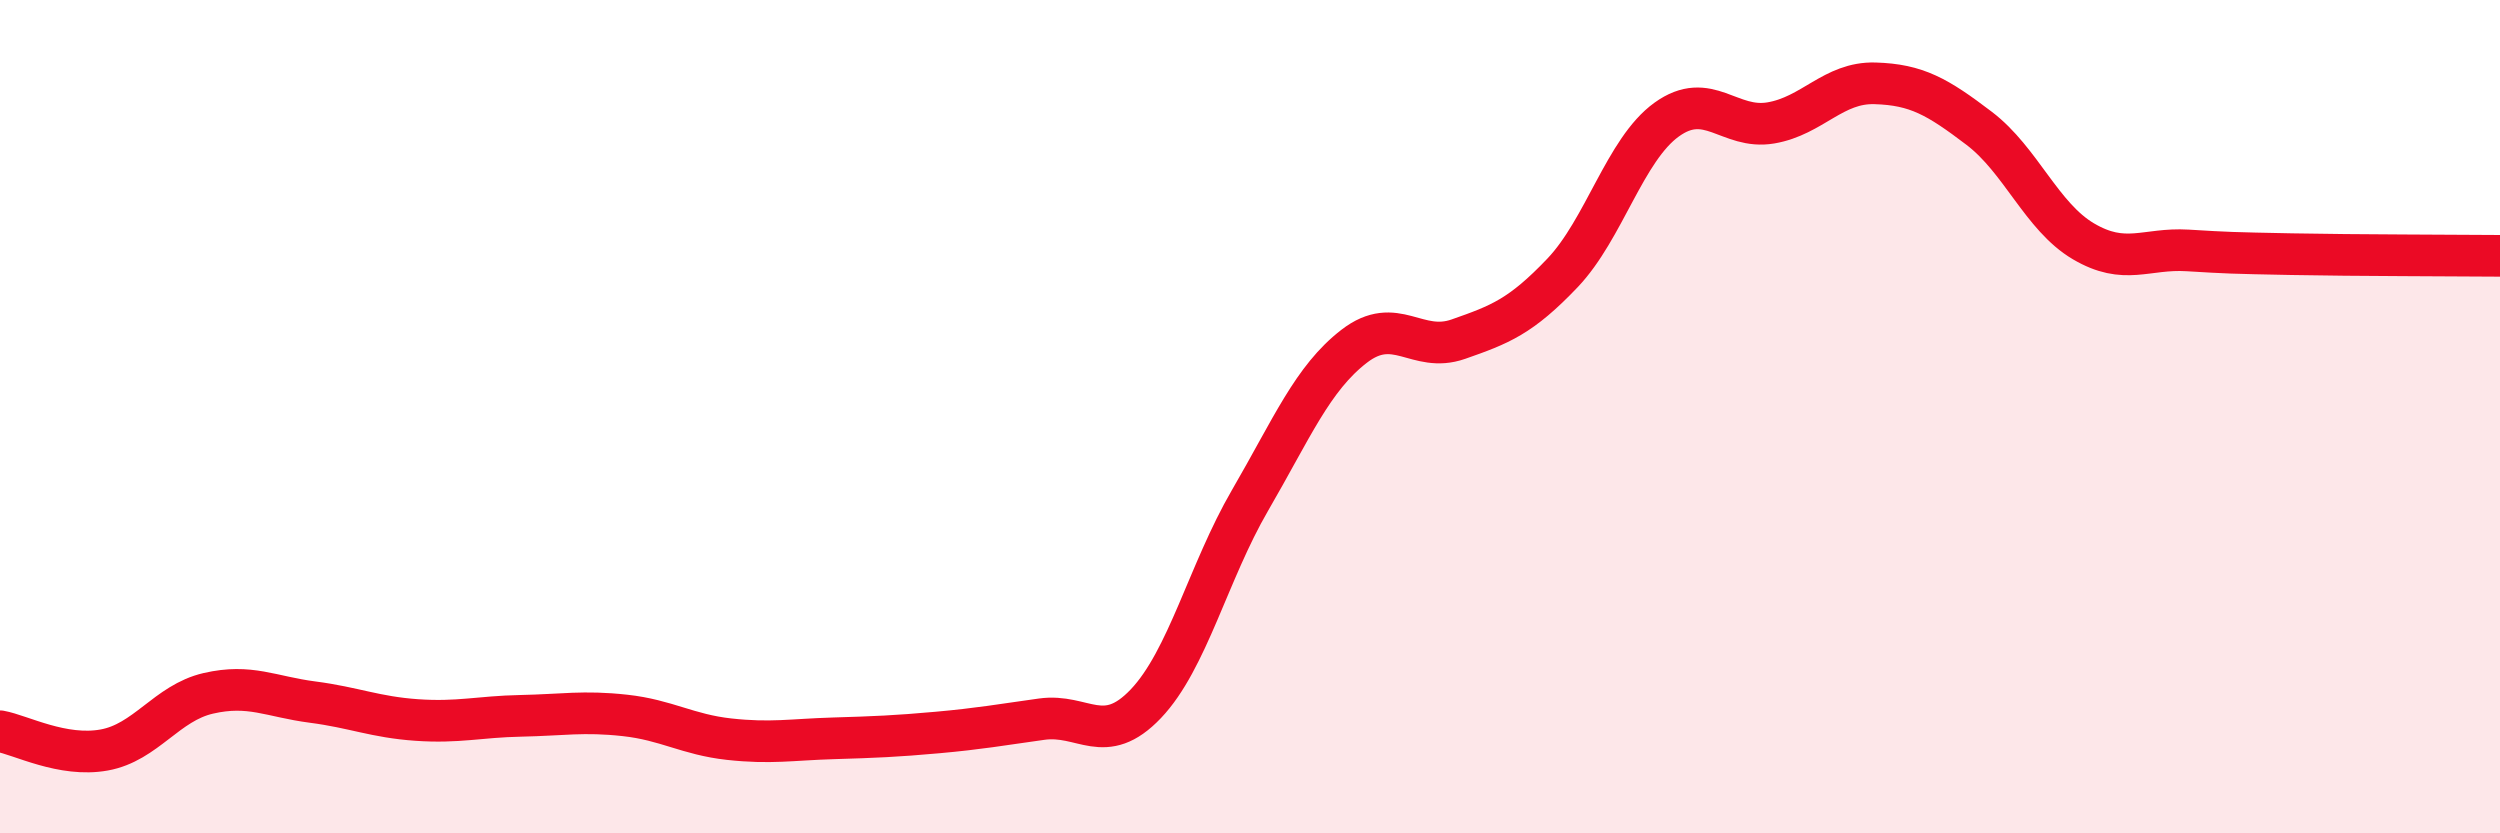
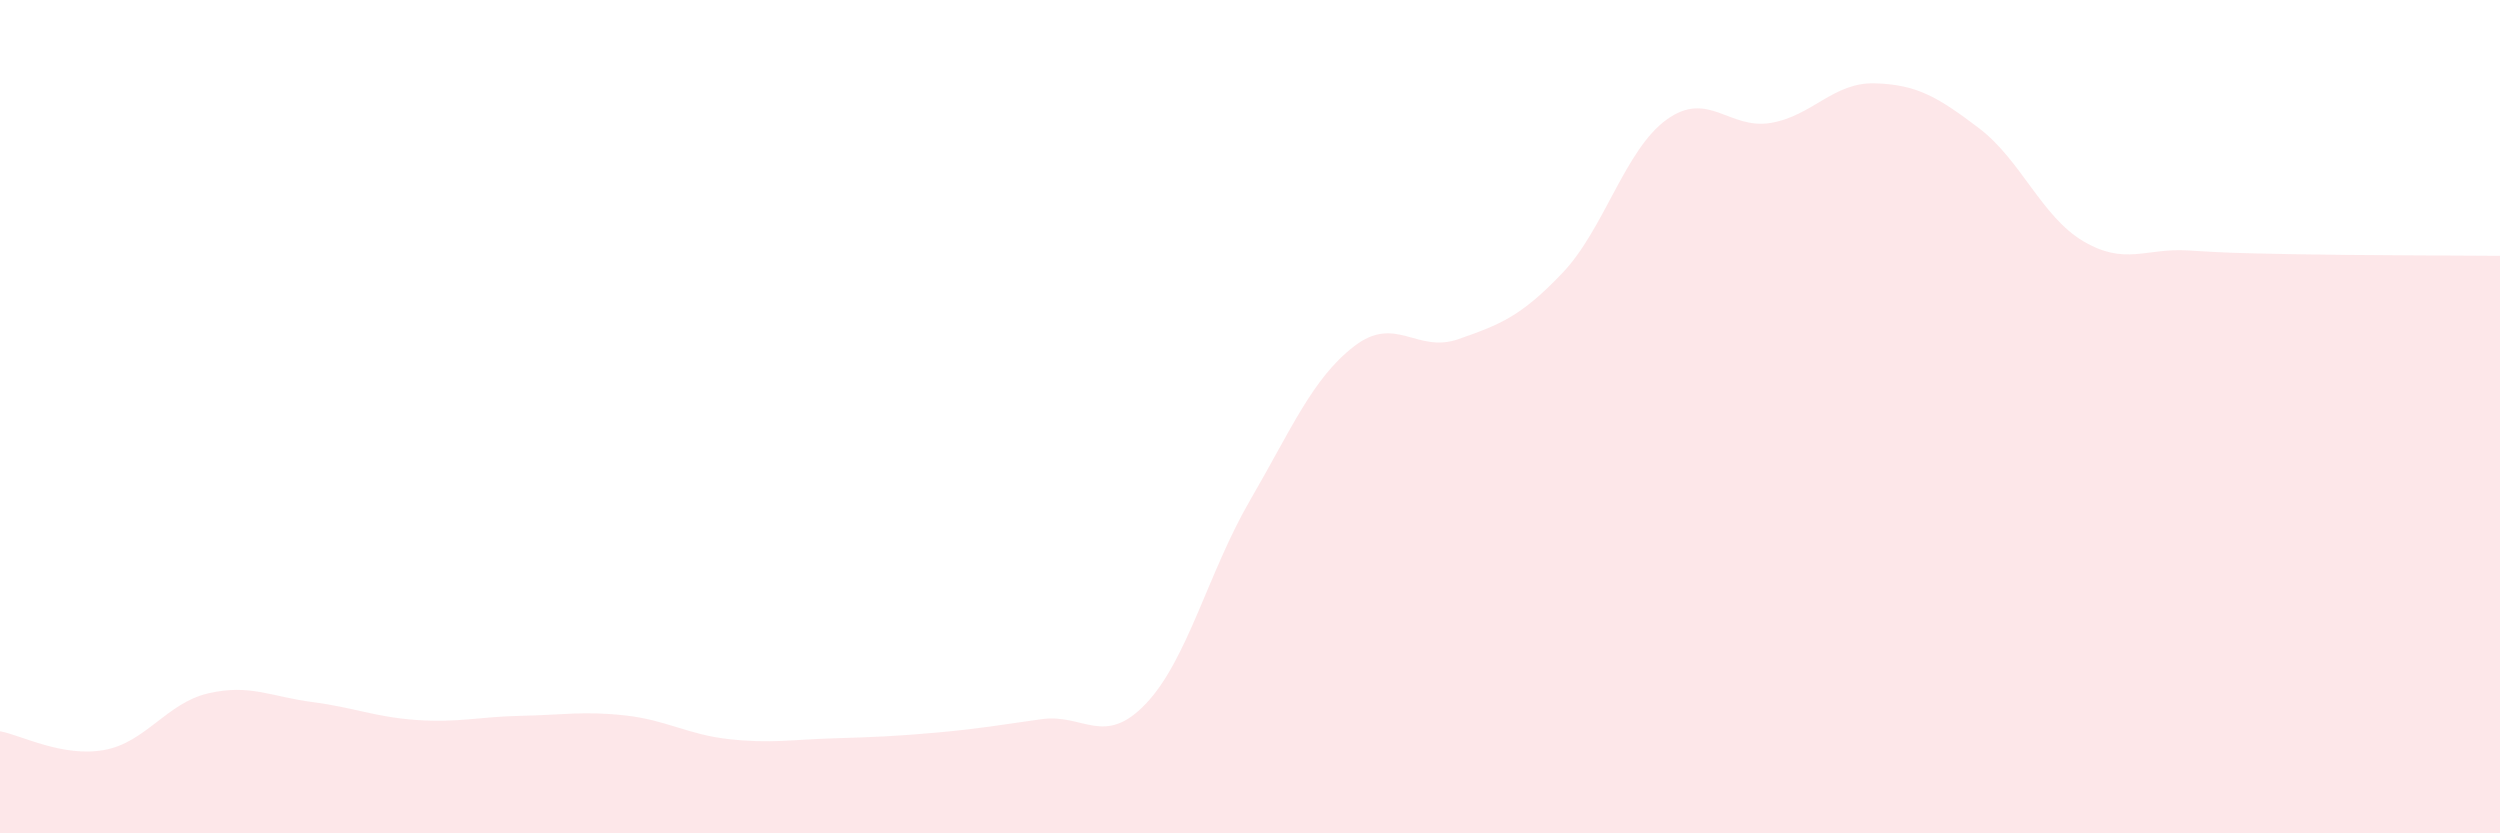
<svg xmlns="http://www.w3.org/2000/svg" width="60" height="20" viewBox="0 0 60 20">
  <path d="M 0,17.55 C 0.5,17.64 1.5,18.18 2.5,18 C 3.5,17.82 4,16.87 5,16.64 C 6,16.41 6.5,16.72 7.5,16.85 C 8.5,16.98 9,17.21 10,17.28 C 11,17.35 11.5,17.2 12.5,17.18 C 13.5,17.16 14,17.06 15,17.17 C 16,17.28 16.5,17.63 17.5,17.74 C 18.5,17.85 19,17.75 20,17.72 C 21,17.69 21.5,17.67 22.5,17.58 C 23.5,17.49 24,17.4 25,17.26 C 26,17.12 26.5,17.94 27.5,16.89 C 28.5,15.84 29,13.73 30,12.01 C 31,10.29 31.5,9.08 32.5,8.31 C 33.5,7.54 34,8.49 35,8.14 C 36,7.79 36.5,7.6 37.5,6.55 C 38.5,5.5 39,3.59 40,2.87 C 41,2.15 41.5,3.12 42.5,2.95 C 43.5,2.78 44,1.97 45,2 C 46,2.03 46.5,2.32 47.5,3.08 C 48.5,3.84 49,5.2 50,5.79 C 51,6.38 51.5,5.95 52.5,6.01 C 53.5,6.07 53.5,6.07 55,6.1 C 56.5,6.13 59,6.13 60,6.14L60 20L0 20Z" fill="#EB0A25" opacity="0.1" stroke-linecap="round" stroke-linejoin="round" />
-   <path d="M 0,17.55 C 0.5,17.64 1.5,18.18 2.5,18 C 3.5,17.82 4,16.87 5,16.64 C 6,16.41 6.5,16.72 7.5,16.85 C 8.5,16.98 9,17.21 10,17.28 C 11,17.35 11.5,17.2 12.5,17.18 C 13.5,17.16 14,17.06 15,17.17 C 16,17.28 16.5,17.63 17.5,17.74 C 18.5,17.85 19,17.75 20,17.72 C 21,17.69 21.5,17.67 22.5,17.58 C 23.5,17.49 24,17.4 25,17.26 C 26,17.12 26.5,17.94 27.5,16.89 C 28.5,15.84 29,13.73 30,12.01 C 31,10.29 31.5,9.08 32.5,8.31 C 33.5,7.54 34,8.49 35,8.14 C 36,7.79 36.5,7.6 37.5,6.55 C 38.5,5.5 39,3.59 40,2.87 C 41,2.15 41.5,3.12 42.5,2.95 C 43.5,2.78 44,1.97 45,2 C 46,2.03 46.5,2.32 47.5,3.08 C 48.5,3.84 49,5.2 50,5.79 C 51,6.38 51.5,5.95 52.5,6.01 C 53.5,6.07 53.5,6.07 55,6.1 C 56.5,6.13 59,6.13 60,6.14" stroke="#EB0A25" stroke-width="1" fill="none" stroke-linecap="round" stroke-linejoin="round" />
</svg>